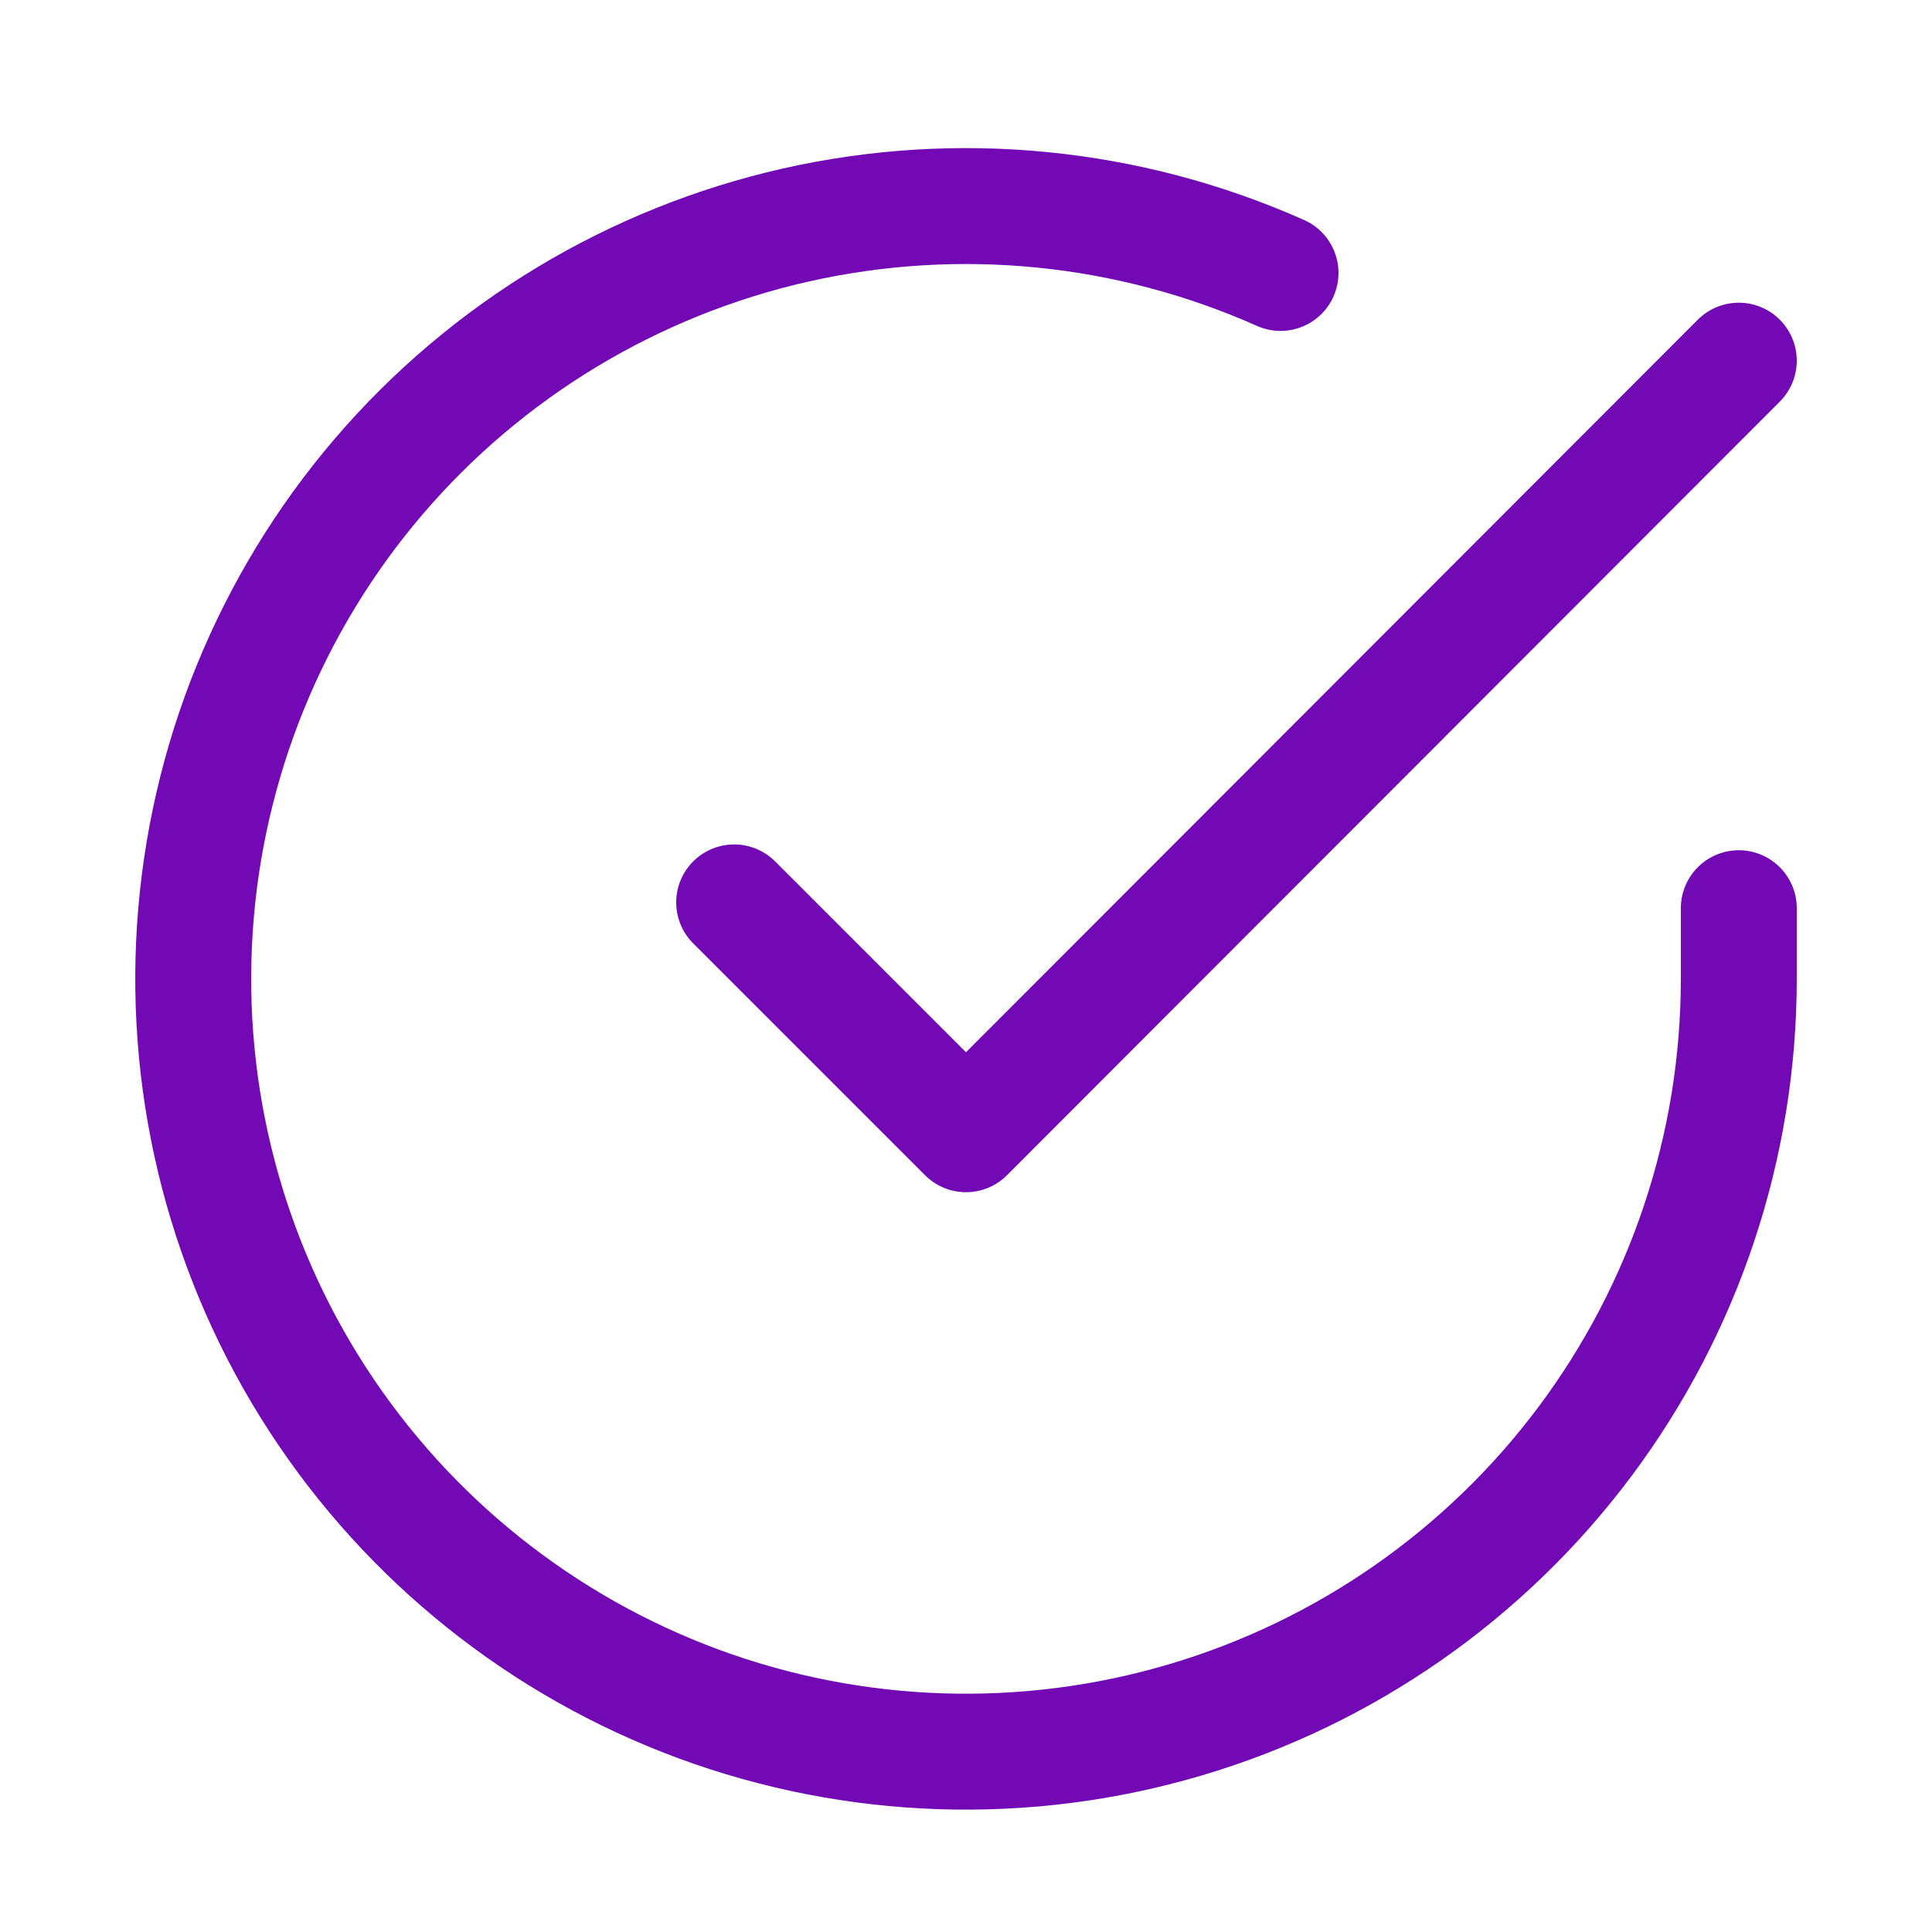
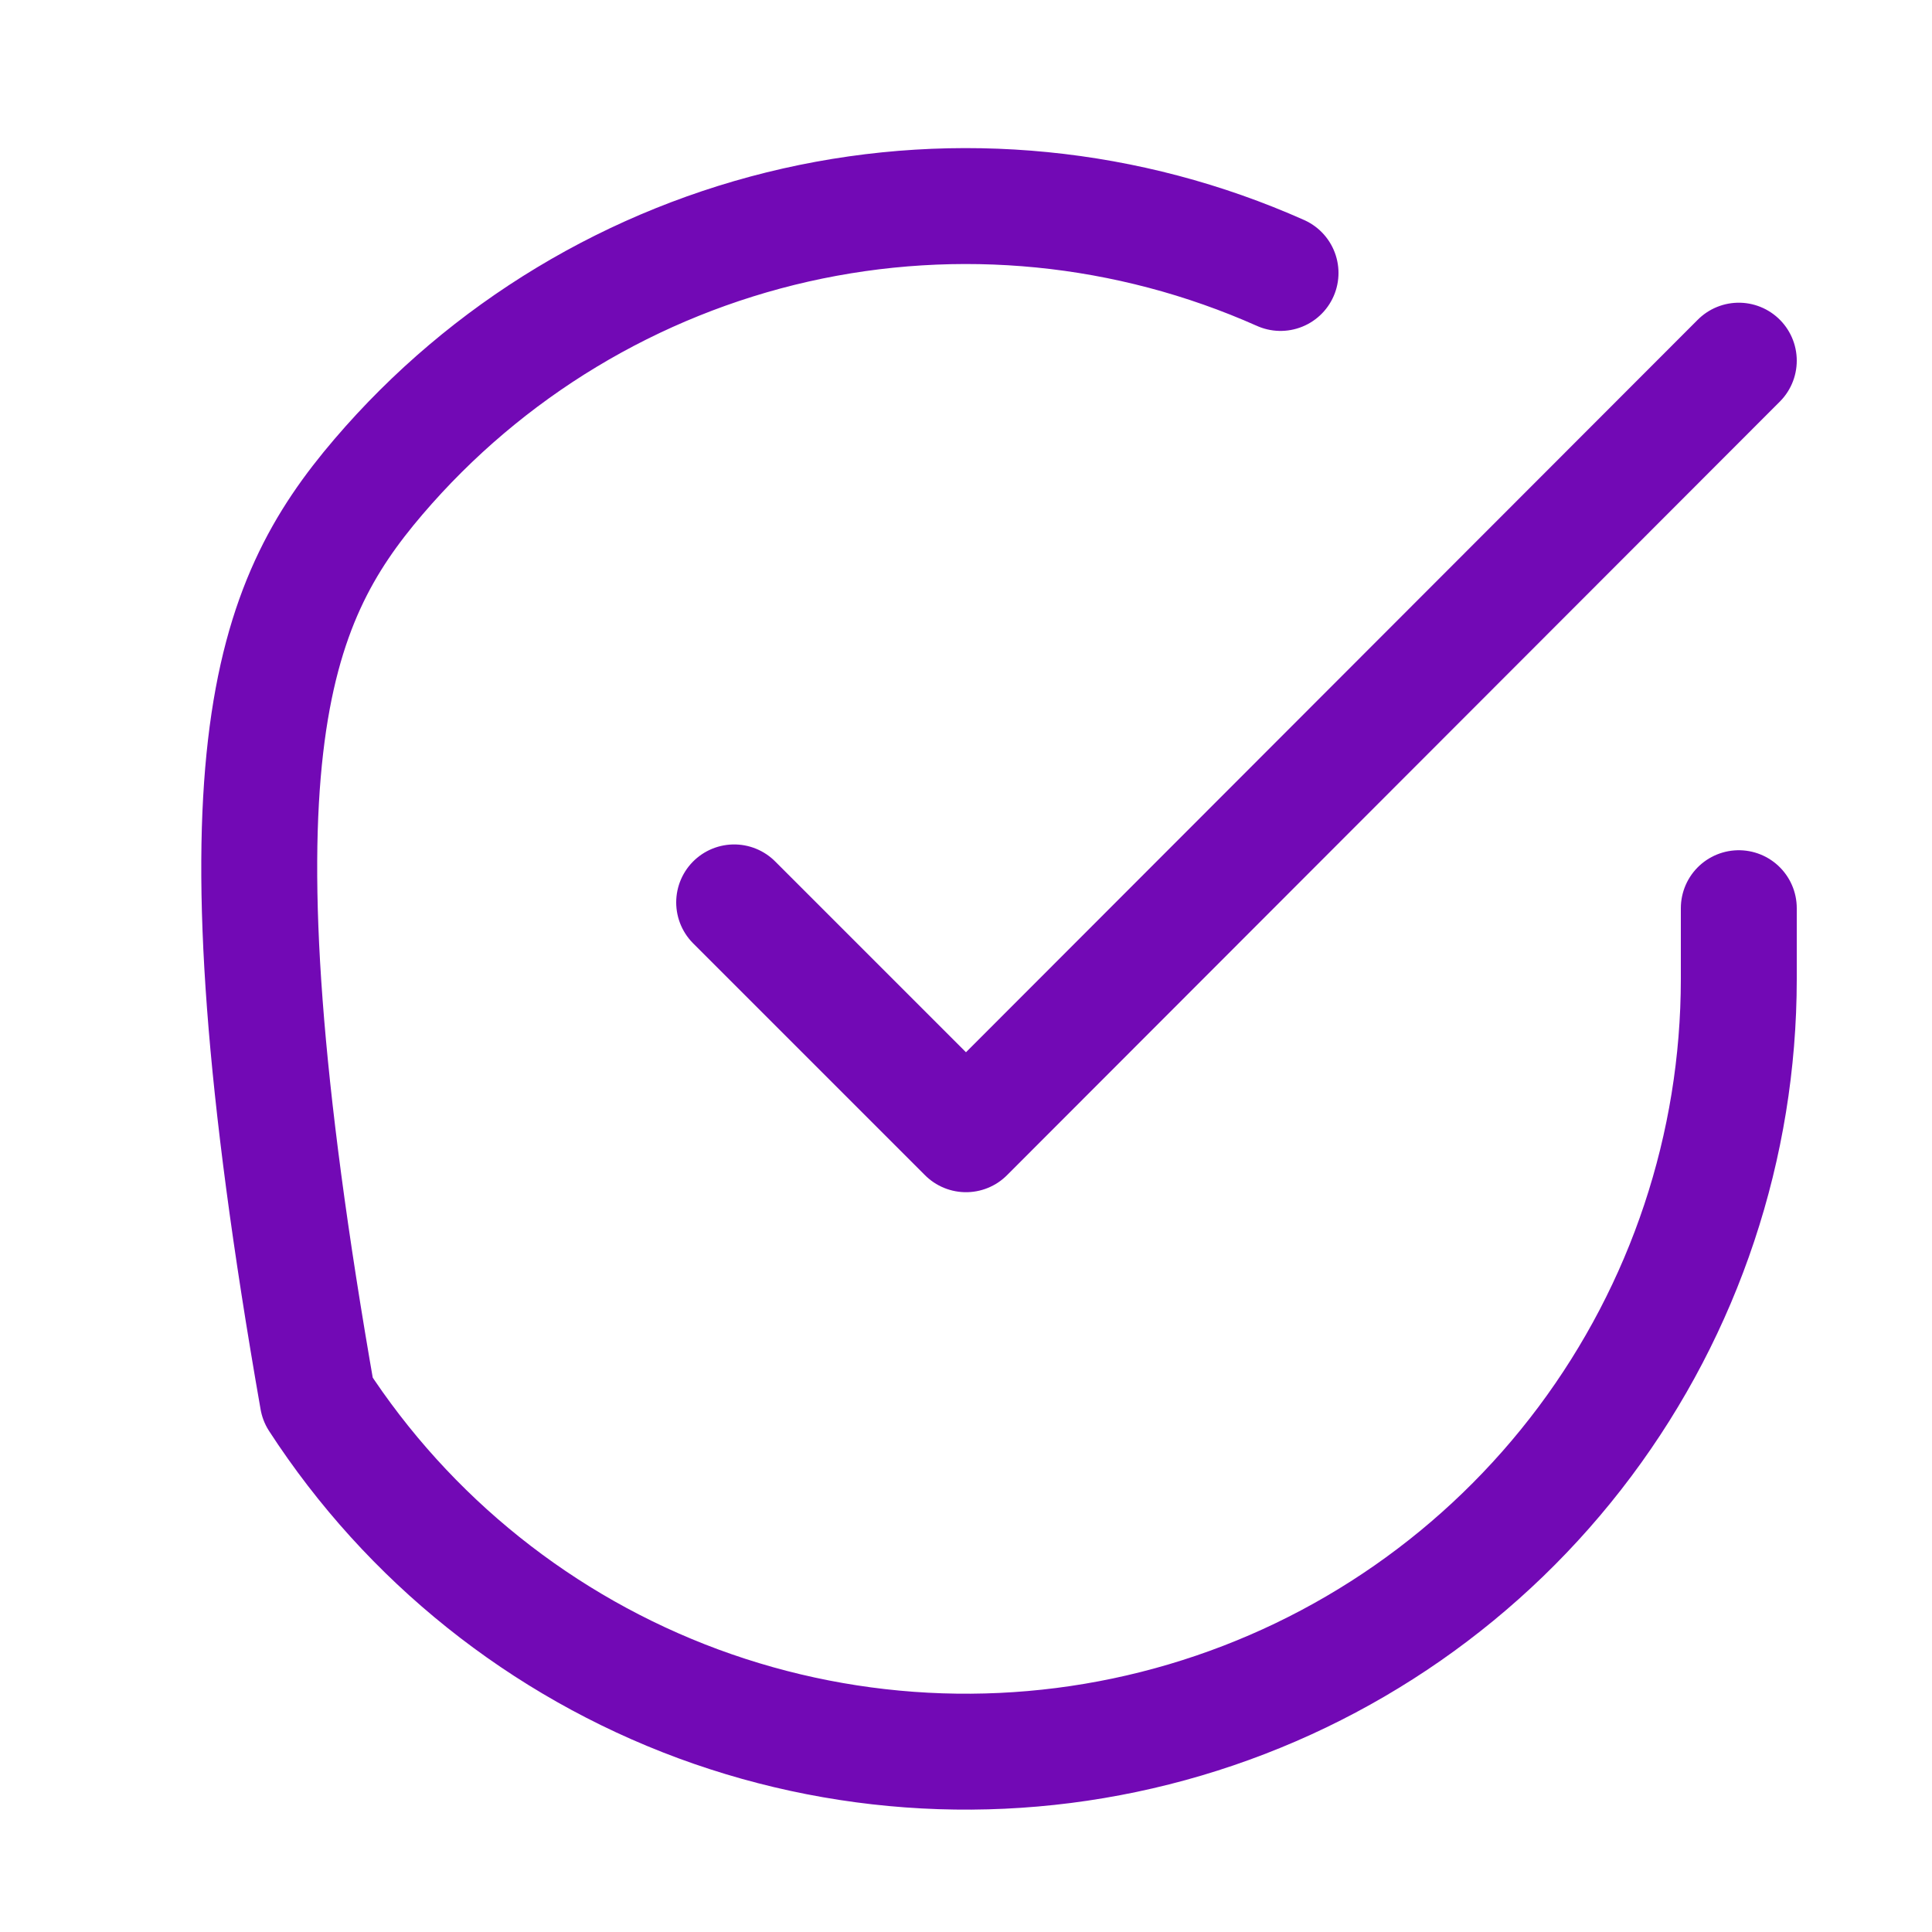
<svg xmlns="http://www.w3.org/2000/svg" width="25" height="25" viewBox="0 0 25 25" fill="none">
-   <path d="M22.5 11.752V12.672C22.499 14.829 21.8 16.927 20.509 18.654C19.218 20.381 17.403 21.645 15.335 22.256C13.267 22.868 11.057 22.794 9.034 22.047C7.012 21.299 5.285 19.918 4.111 18.109C2.937 16.3 2.38 14.16 2.522 12.008C2.664 9.857 3.497 7.809 4.898 6.169C6.299 4.53 8.193 3.388 10.296 2.912C12.4 2.437 14.6 2.655 16.57 3.532M22.5 4.667L12.5 14.677L9.5 11.677" stroke="#7209B5" stroke-width="1.5" stroke-linecap="round" stroke-linejoin="round" />
+   <path d="M22.5 11.752V12.672C22.499 14.829 21.8 16.927 20.509 18.654C19.218 20.381 17.403 21.645 15.335 22.256C13.267 22.868 11.057 22.794 9.034 22.047C7.012 21.299 5.285 19.918 4.111 18.109C2.664 9.857 3.497 7.809 4.898 6.169C6.299 4.53 8.193 3.388 10.296 2.912C12.4 2.437 14.6 2.655 16.57 3.532M22.5 4.667L12.5 14.677L9.5 11.677" stroke="#7209B5" stroke-width="1.5" stroke-linecap="round" stroke-linejoin="round" />
</svg>